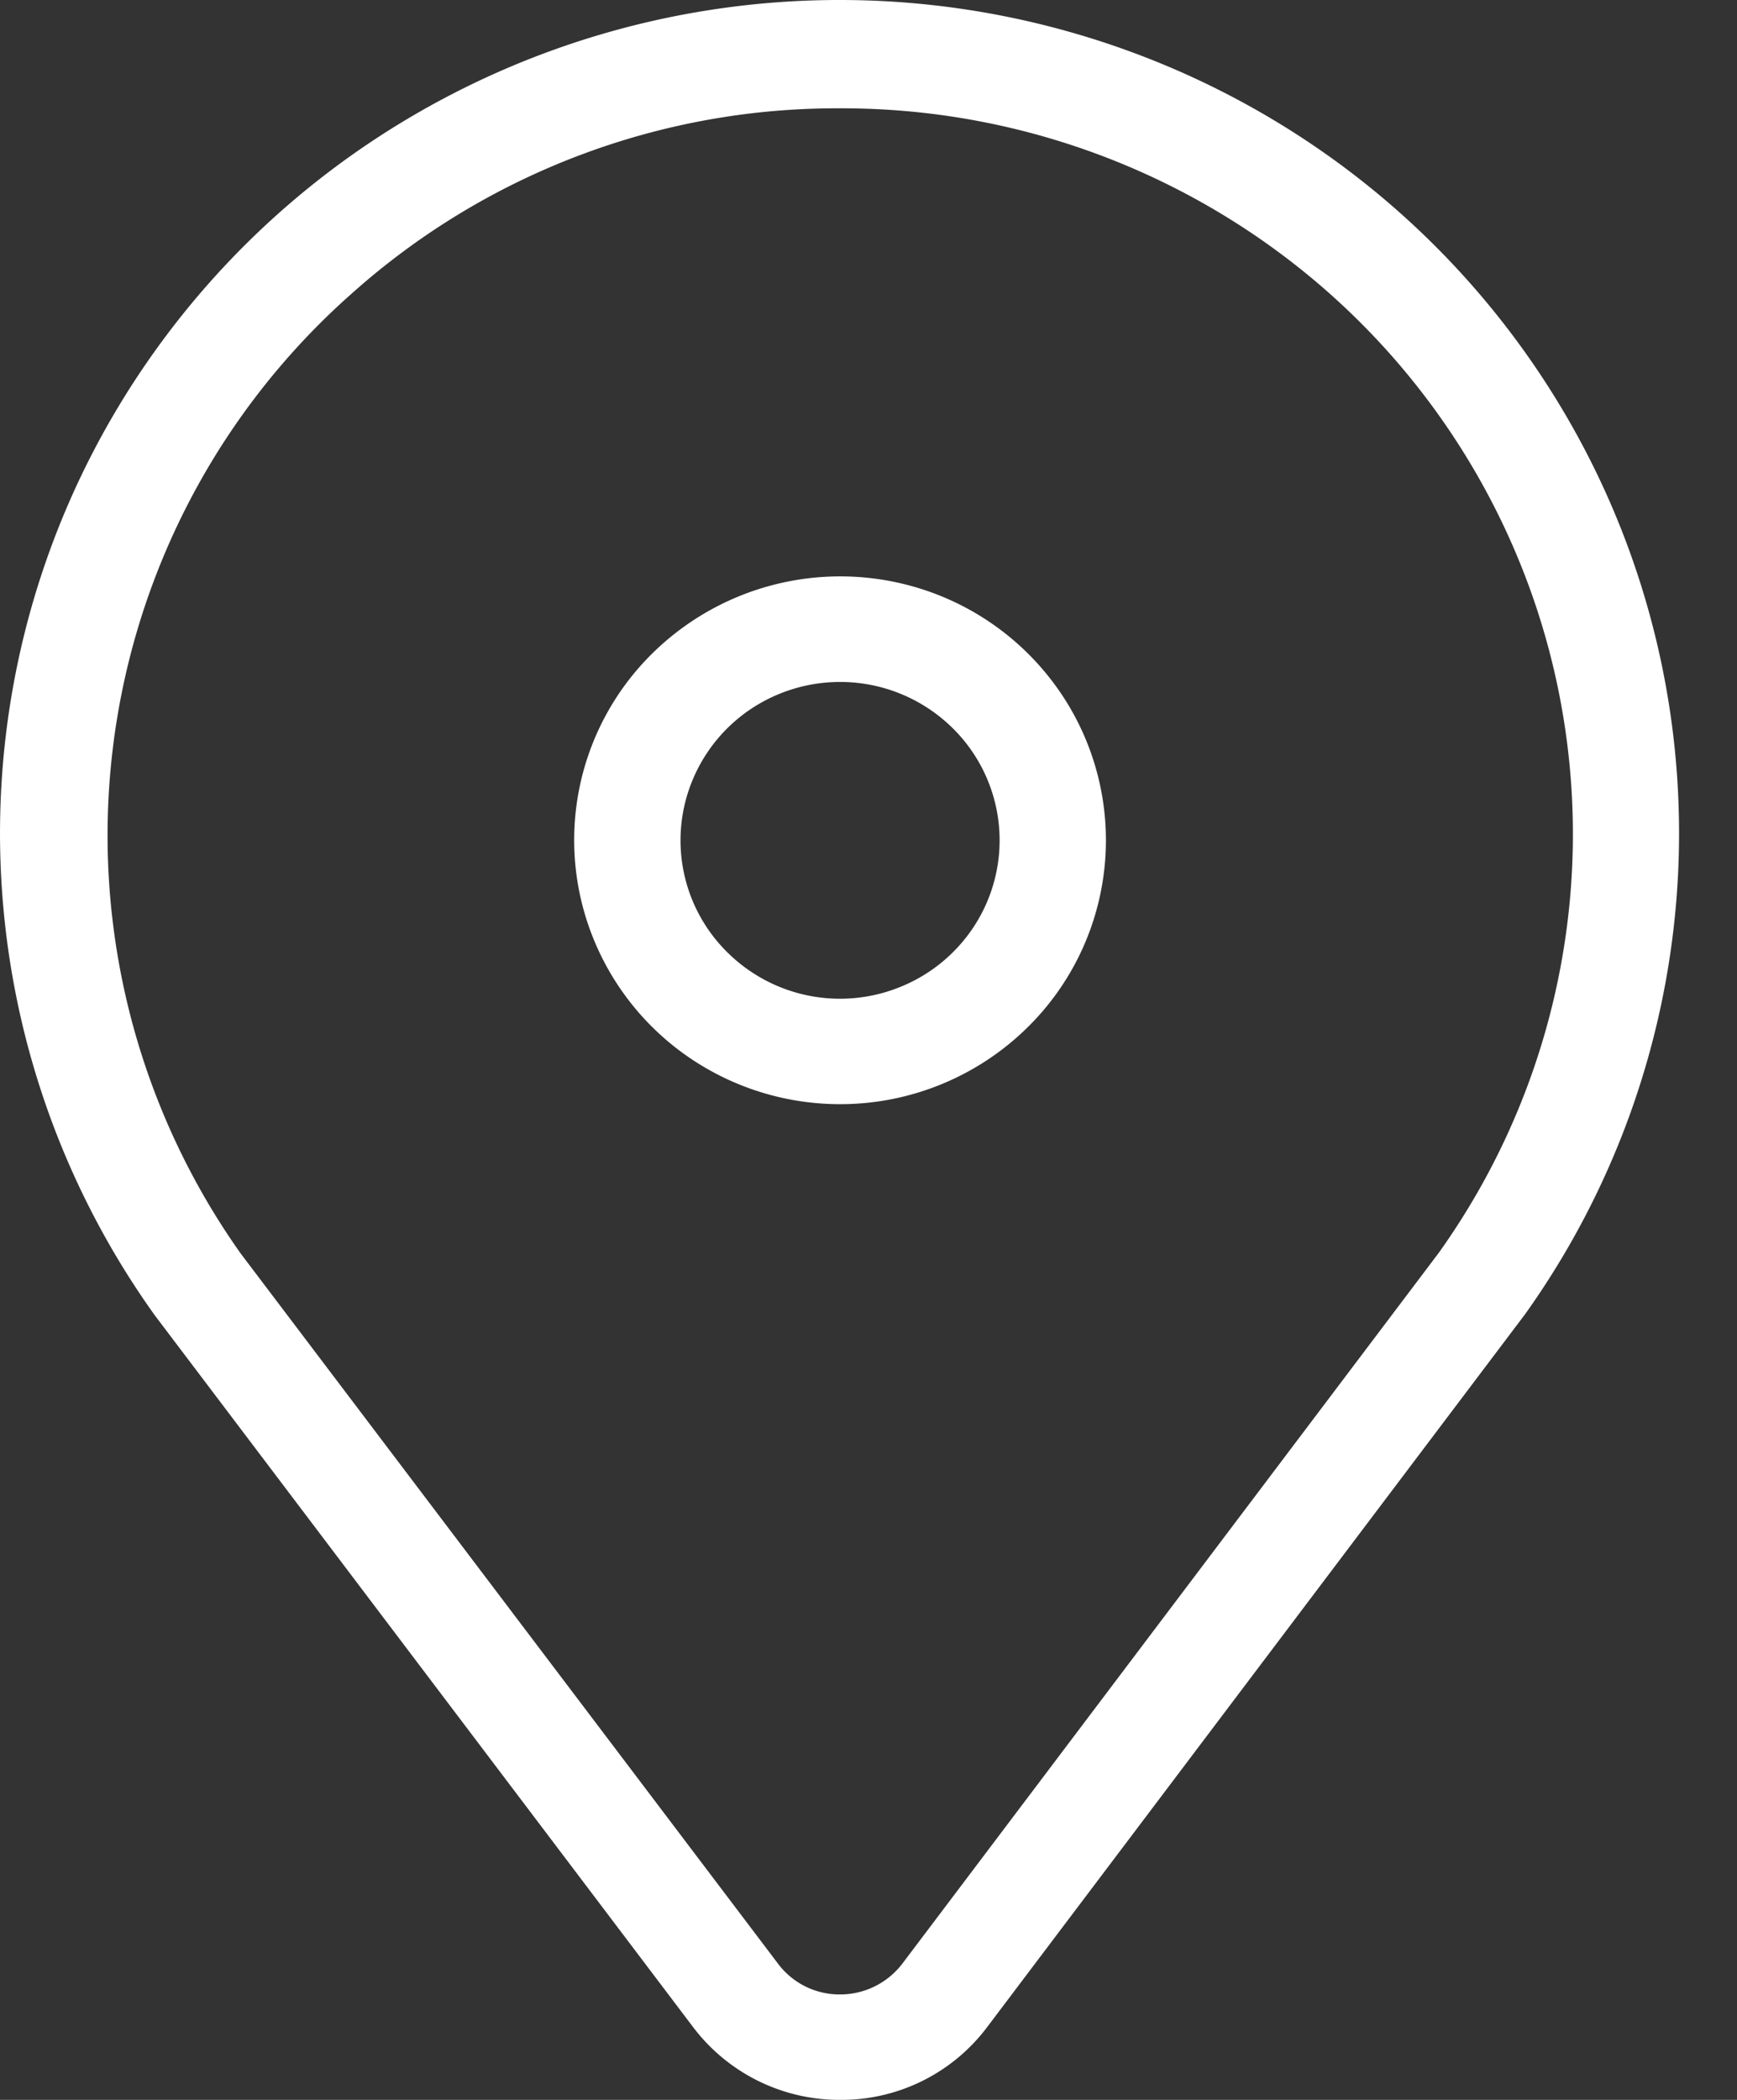
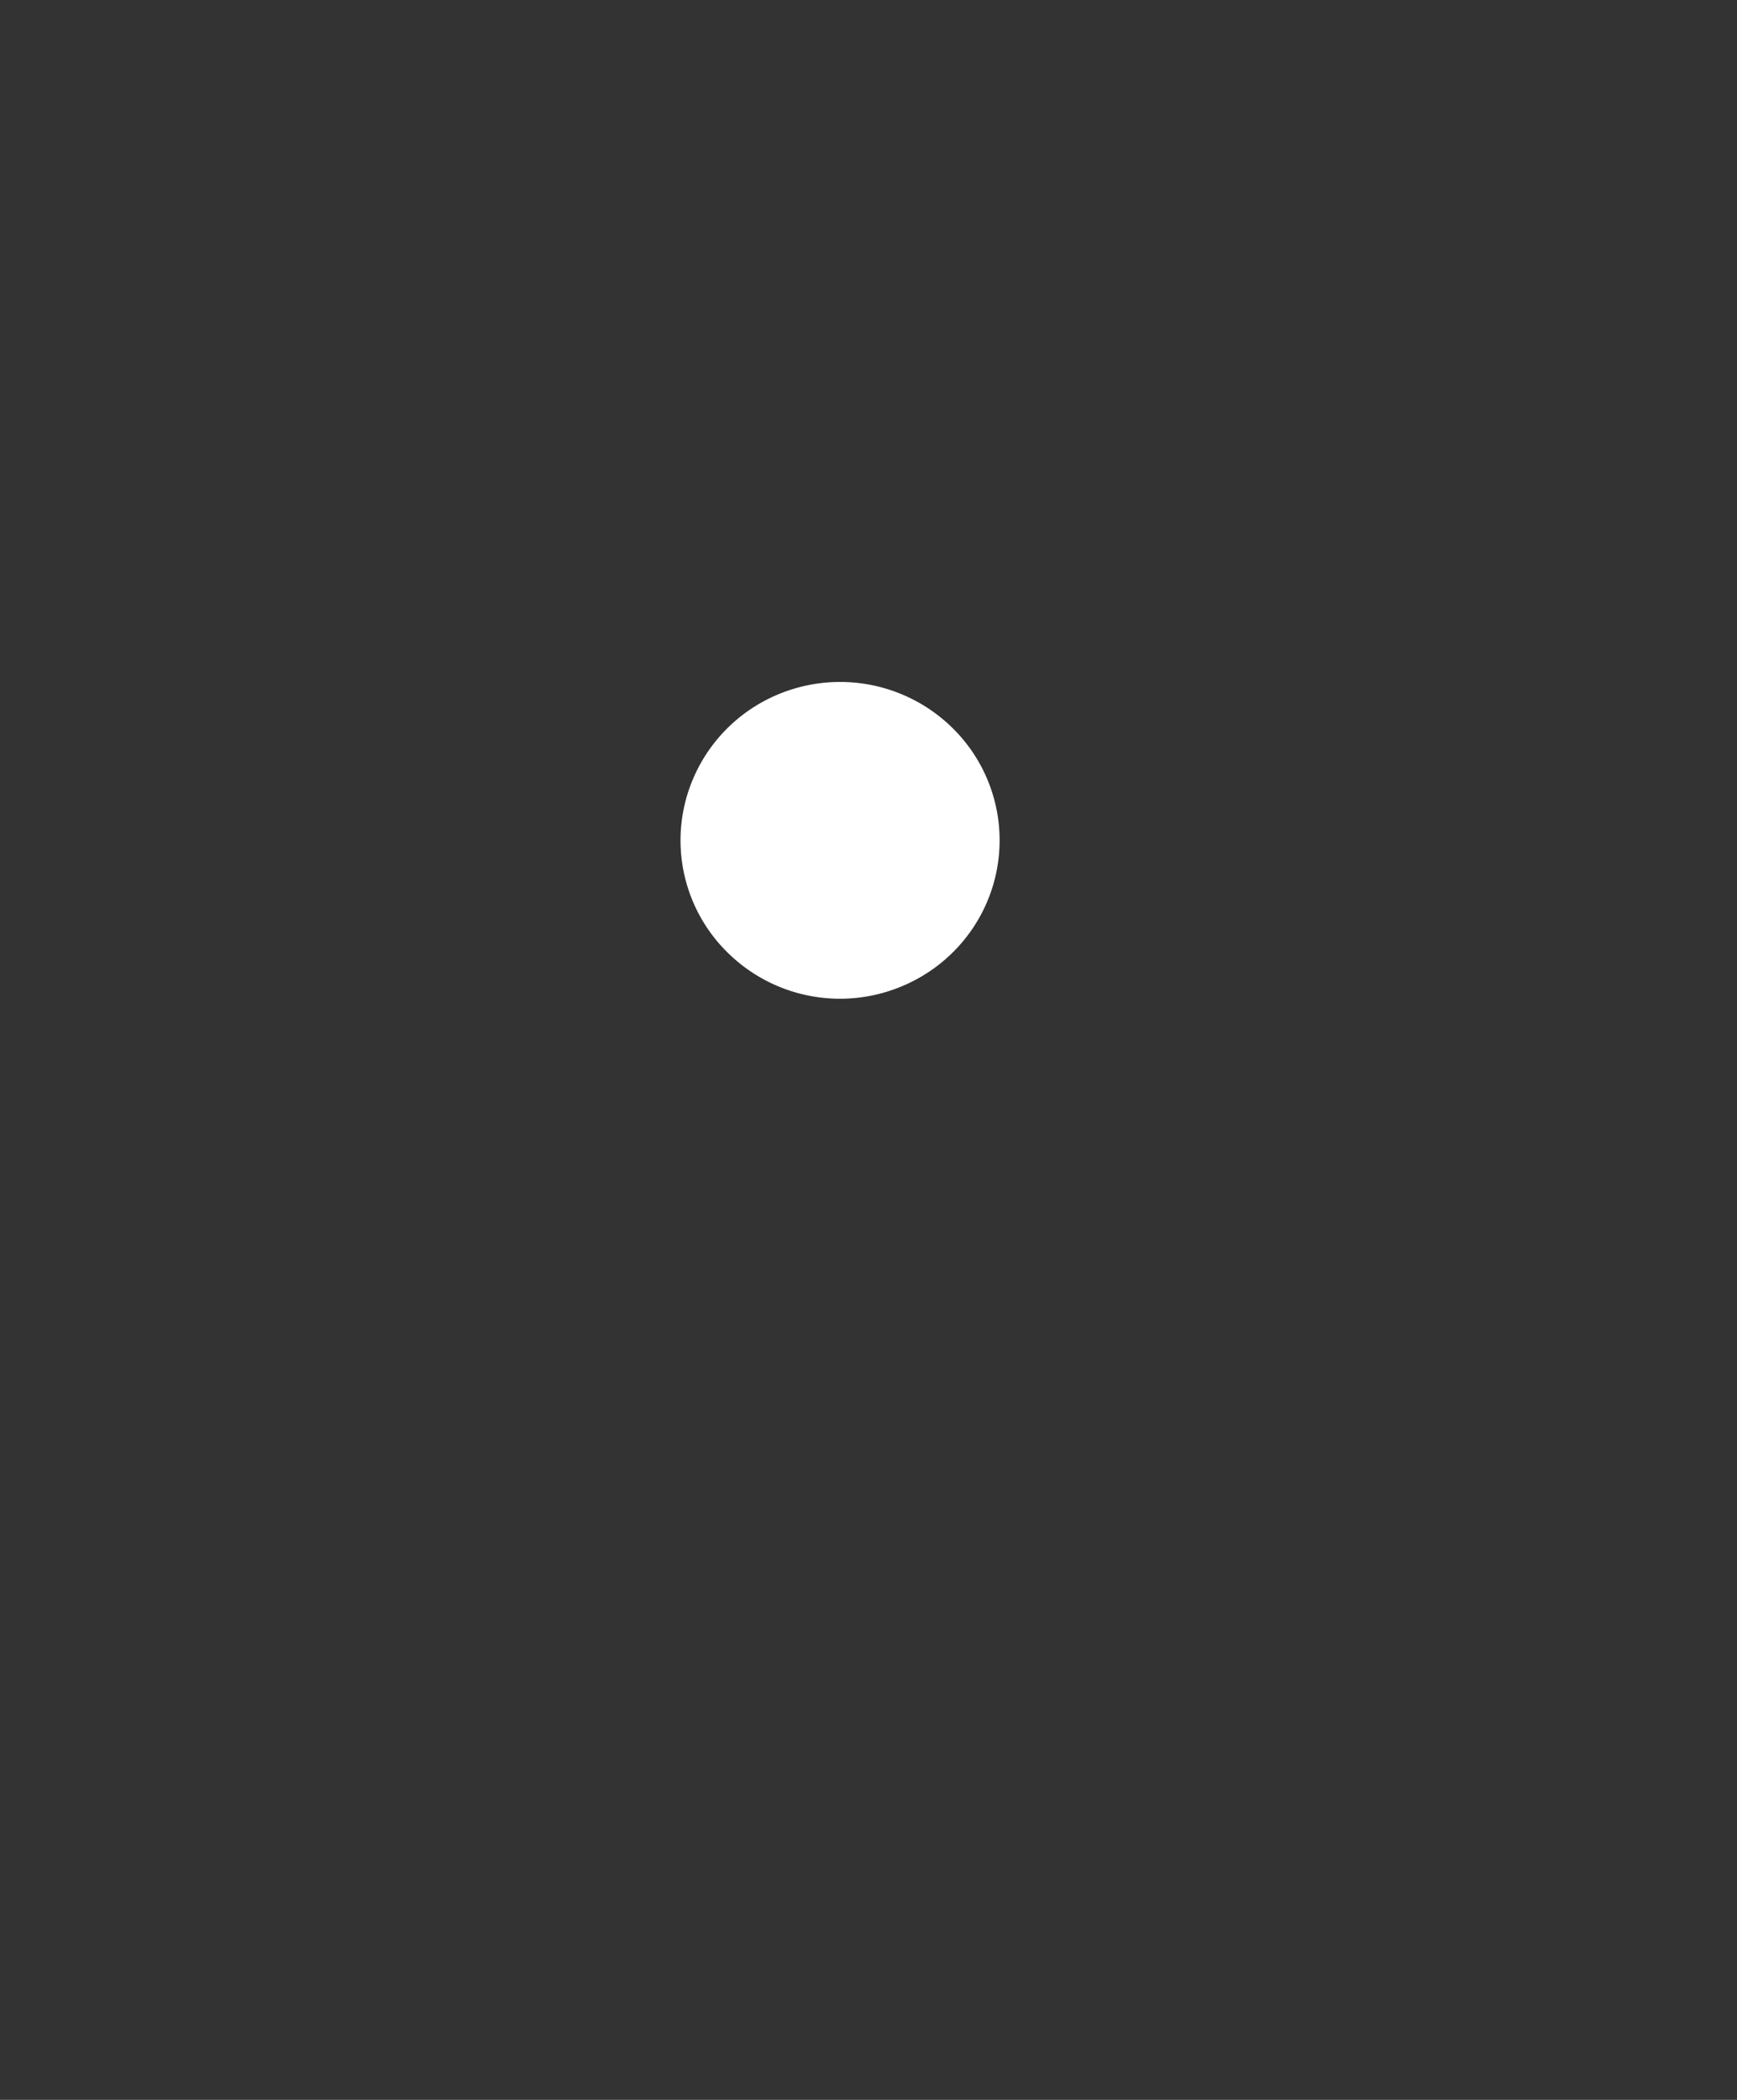
<svg xmlns="http://www.w3.org/2000/svg" width="24" height="29" fill="none">
  <rect width="100%" height="100%" fill="#333333" stroke="none" />
-   <path d="M11.608 29a2.536 2.536 0 01-2.033-1.007l-7.437-9.829a11.43 11.43 0 01-.845-11.936 11.545 11.545 0 014.27-4.546A11.67 11.67 0 0111.591 0a11.67 11.67 0 016.032 1.673 11.545 11.545 0 014.276 4.54 11.43 11.43 0 01-.828 11.938l-7.428 9.839A2.519 2.519 0 0111.608 29zm-.011-27.504a10.053 10.053 0 00-6.728 2.55 9.985 9.985 0 00-1.543 13.266l7.423 9.806a1.063 1.063 0 00.858.426 1.082 1.082 0 00.861-.426l7.412-9.817a9.95 9.95 0 00.975-9.868 10.036 10.036 0 00-3.245-3.992 10.148 10.148 0 00-6.013-1.945z" fill="#fff" />
-   <path d="M11.608 15.249a3.695 3.695 0 01-2.041-.614 3.651 3.651 0 01-1.353-1.636 3.618 3.618 0 01.796-3.972 3.7 3.7 0 014.004-.79 3.668 3.668 0 011.648 1.343 3.624 3.624 0 01-.457 4.601 3.688 3.688 0 01-2.597 1.068zm0-5.831c-.436 0-.862.128-1.225.368a2.19 2.19 0 00-.812.982 2.17 2.17 0 00.478 2.383 2.21 2.21 0 002.402.474 2.2 2.2 0 00.99-.806 2.174 2.174 0 00-.275-2.76 2.213 2.213 0 00-1.558-.641z" fill="#fff" />
+   <path d="M11.608 15.249zm0-5.831c-.436 0-.862.128-1.225.368a2.19 2.19 0 00-.812.982 2.17 2.17 0 00.478 2.383 2.21 2.21 0 002.402.474 2.2 2.2 0 00.99-.806 2.174 2.174 0 00-.275-2.76 2.213 2.213 0 00-1.558-.641z" fill="#fff" />
</svg>